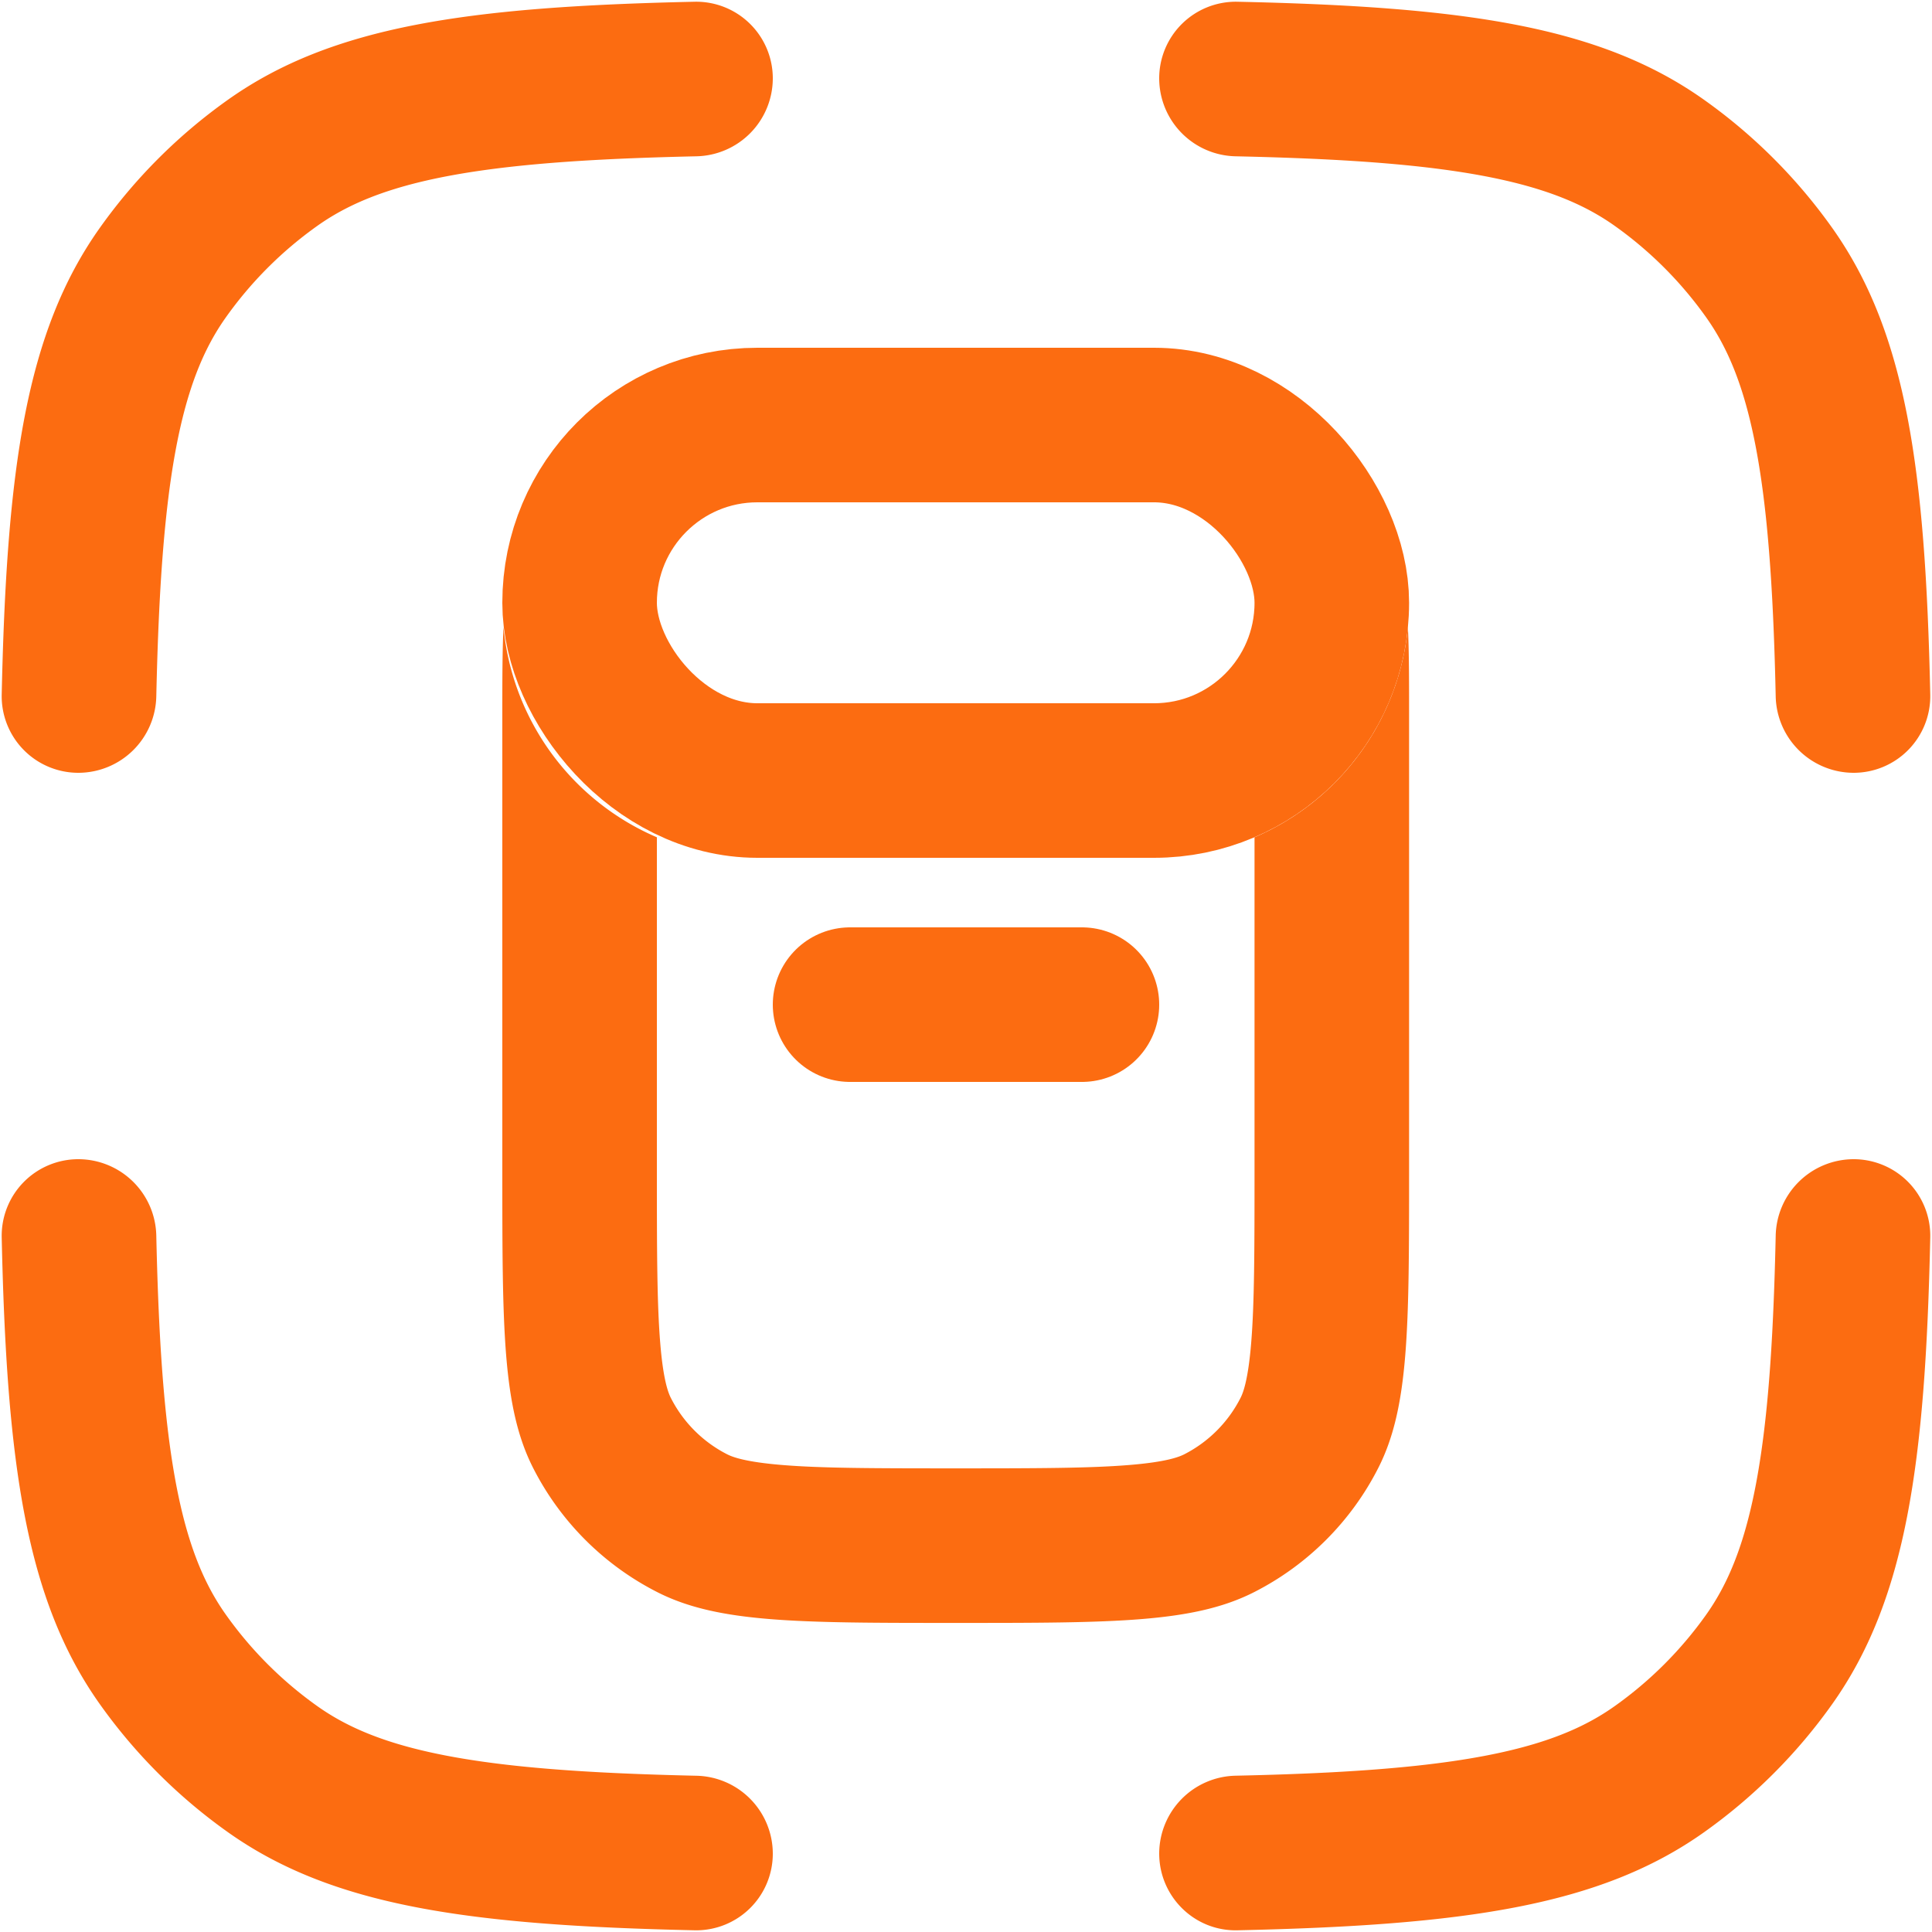
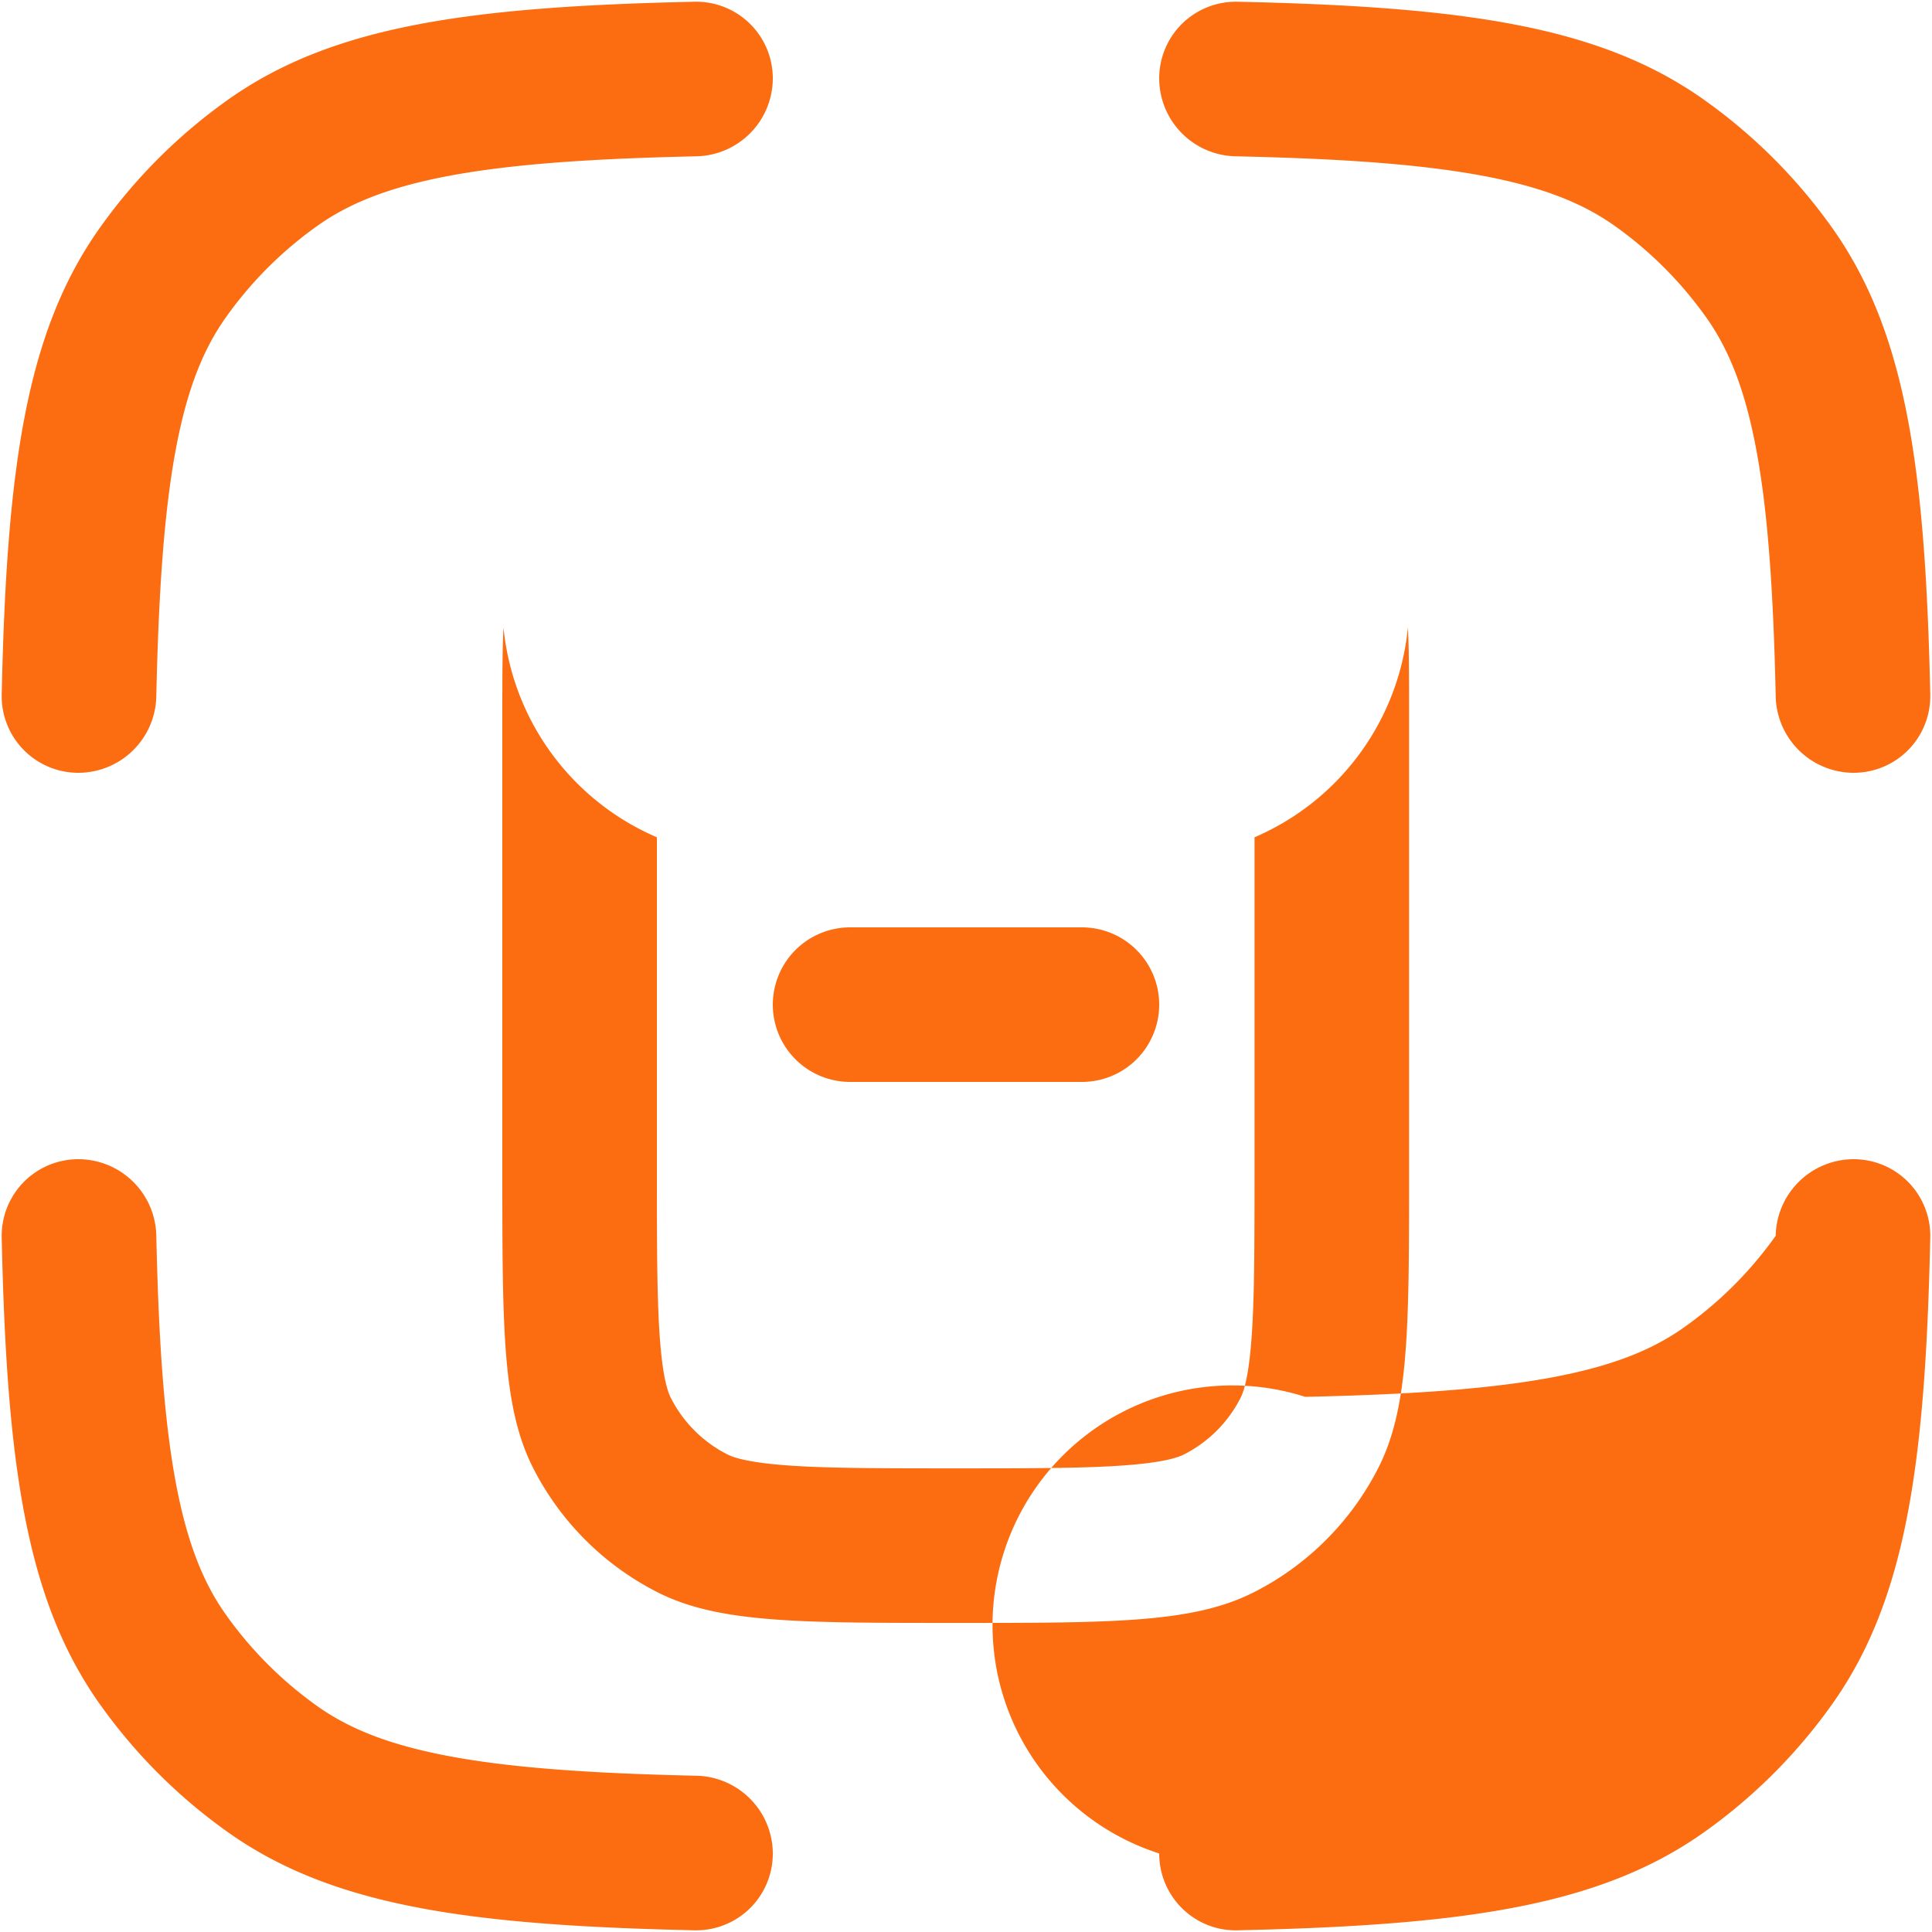
<svg xmlns="http://www.w3.org/2000/svg" width="50" height="50" fill="none">
  <path stroke="#FC6C11" stroke-linecap="round" stroke-width="4" d="M22 26h6" />
-   <rect width="19.467" height="9.2" x="15" y="11" stroke="#FC6C11" stroke-width="4" rx="4.6" />
-   <path fill="#FC6C11" fill-rule="evenodd" d="M13.03 16.234c-.03.639-.03 1.395-.03 2.3v11.733c0 4.107 0 6.16.8 7.729a7.333 7.333 0 0 0 3.204 3.205c1.569.8 3.622.8 7.73.8 4.106 0 6.16 0 7.729-.8a7.333 7.333 0 0 0 3.204-3.205c.8-1.569.8-3.622.8-7.73V18.534c0-.904 0-1.66-.03-2.3a6.605 6.605 0 0 1-3.97 5.435v8.599c0 2.12-.003 3.468-.087 4.49-.08.976-.212 1.297-.277 1.423a3.334 3.334 0 0 1-1.456 1.457c-.127.064-.447.197-1.423.276-1.022.084-2.371.087-4.49.087-2.12 0-3.47-.003-4.491-.087-.976-.08-1.296-.212-1.423-.276a3.333 3.333 0 0 1-1.457-1.457c-.064-.126-.197-.447-.276-1.422-.084-1.023-.087-2.372-.087-4.491v-8.599a6.605 6.605 0 0 1-3.97-5.434zM5.899 2.582C8.598.667 12.129.172 17.979.045A1.983 1.983 0 0 1 20 2.033a2.02 2.02 0 0 1-1.98 2.012c-1.8.04-3.32.114-4.647.255-2.699.288-4.127.812-5.159 1.544a10 10 0 0 0-2.369 2.37c-.732 1.031-1.257 2.46-1.544 5.158-.141 1.327-.216 2.847-.256 4.647A2.02 2.02 0 0 1 2.034 20a1.983 1.983 0 0 1-1.99-2.02c.128-5.85.623-9.382 2.538-12.081a14 14 0 0 1 3.317-3.317zM2.033 30a1.983 1.983 0 0 0-1.989 2.02c.128 5.85.623 9.382 2.538 12.081A14.002 14.002 0 0 0 5.9 47.418c2.699 1.915 6.23 2.41 12.08 2.538a1.983 1.983 0 0 0 2.02-1.99 2.02 2.02 0 0 0-1.98-2.01c-1.8-.04-3.32-.115-4.647-.256-2.699-.288-4.127-.812-5.159-1.544a9.999 9.999 0 0 1-2.369-2.37c-.732-1.031-1.257-2.46-1.544-5.158-.141-1.327-.216-2.847-.256-4.646A2.02 2.02 0 0 0 2.034 30zm45.934 0a2.02 2.02 0 0 0-2.012 1.982c-.04 1.8-.114 3.32-.255 4.646-.288 2.699-.812 4.127-1.544 5.159a9.999 9.999 0 0 1-2.37 2.369c-1.031.732-2.46 1.257-5.158 1.544-1.327.141-2.847.216-4.647.255A2.02 2.02 0 0 0 30 47.967c0 1.112.908 2.013 2.02 1.989 5.85-.128 9.382-.623 12.081-2.538a14.004 14.004 0 0 0 3.317-3.317c1.915-2.699 2.41-6.23 2.537-12.081A1.983 1.983 0 0 0 47.967 30zm0-10a1.983 1.983 0 0 0 1.988-2.02c-.127-5.85-.622-9.382-2.537-12.081A14.002 14.002 0 0 0 44.1 2.582C41.402.667 37.87.172 32.02.045A1.983 1.983 0 0 0 30 2.033a2.02 2.02 0 0 0 1.981 2.012c1.8.04 3.32.114 4.647.255 2.699.288 4.127.812 5.159 1.544a10 10 0 0 1 2.369 2.37c.732 1.031 1.256 2.46 1.544 5.158.14 1.327.216 2.847.255 4.647A2.02 2.02 0 0 0 47.967 20z" clip-rule="evenodd" />
+   <path fill="#FC6C11" fill-rule="evenodd" d="M13.03 16.234c-.03.639-.03 1.395-.03 2.3v11.733c0 4.107 0 6.16.8 7.729a7.333 7.333 0 0 0 3.204 3.205c1.569.8 3.622.8 7.73.8 4.106 0 6.16 0 7.729-.8a7.333 7.333 0 0 0 3.204-3.205c.8-1.569.8-3.622.8-7.73V18.534c0-.904 0-1.66-.03-2.3a6.605 6.605 0 0 1-3.97 5.435v8.599c0 2.12-.003 3.468-.087 4.49-.08.976-.212 1.297-.277 1.423a3.334 3.334 0 0 1-1.456 1.457c-.127.064-.447.197-1.423.276-1.022.084-2.371.087-4.49.087-2.12 0-3.47-.003-4.491-.087-.976-.08-1.296-.212-1.423-.276a3.333 3.333 0 0 1-1.457-1.457c-.064-.126-.197-.447-.276-1.422-.084-1.023-.087-2.372-.087-4.491v-8.599a6.605 6.605 0 0 1-3.97-5.434zM5.899 2.582C8.598.667 12.129.172 17.979.045A1.983 1.983 0 0 1 20 2.033a2.02 2.02 0 0 1-1.98 2.012c-1.8.04-3.32.114-4.647.255-2.699.288-4.127.812-5.159 1.544a10 10 0 0 0-2.369 2.37c-.732 1.031-1.257 2.46-1.544 5.158-.141 1.327-.216 2.847-.256 4.647A2.02 2.02 0 0 1 2.034 20a1.983 1.983 0 0 1-1.99-2.02c.128-5.85.623-9.382 2.538-12.081a14 14 0 0 1 3.317-3.317zM2.033 30a1.983 1.983 0 0 0-1.989 2.02c.128 5.85.623 9.382 2.538 12.081A14.002 14.002 0 0 0 5.9 47.418c2.699 1.915 6.23 2.41 12.08 2.538a1.983 1.983 0 0 0 2.02-1.99 2.02 2.02 0 0 0-1.98-2.01c-1.8-.04-3.32-.115-4.647-.256-2.699-.288-4.127-.812-5.159-1.544a9.999 9.999 0 0 1-2.369-2.37c-.732-1.031-1.257-2.46-1.544-5.158-.141-1.327-.216-2.847-.256-4.646A2.02 2.02 0 0 0 2.034 30zm45.934 0a2.02 2.02 0 0 0-2.012 1.982a9.999 9.999 0 0 1-2.37 2.369c-1.031.732-2.46 1.257-5.158 1.544-1.327.141-2.847.216-4.647.255A2.02 2.02 0 0 0 30 47.967c0 1.112.908 2.013 2.02 1.989 5.85-.128 9.382-.623 12.081-2.538a14.004 14.004 0 0 0 3.317-3.317c1.915-2.699 2.41-6.23 2.537-12.081A1.983 1.983 0 0 0 47.967 30zm0-10a1.983 1.983 0 0 0 1.988-2.02c-.127-5.85-.622-9.382-2.537-12.081A14.002 14.002 0 0 0 44.1 2.582C41.402.667 37.87.172 32.02.045A1.983 1.983 0 0 0 30 2.033a2.02 2.02 0 0 0 1.981 2.012c1.8.04 3.32.114 4.647.255 2.699.288 4.127.812 5.159 1.544a10 10 0 0 1 2.369 2.37c.732 1.031 1.256 2.46 1.544 5.158.14 1.327.216 2.847.255 4.647A2.02 2.02 0 0 0 47.967 20z" clip-rule="evenodd" />
</svg>